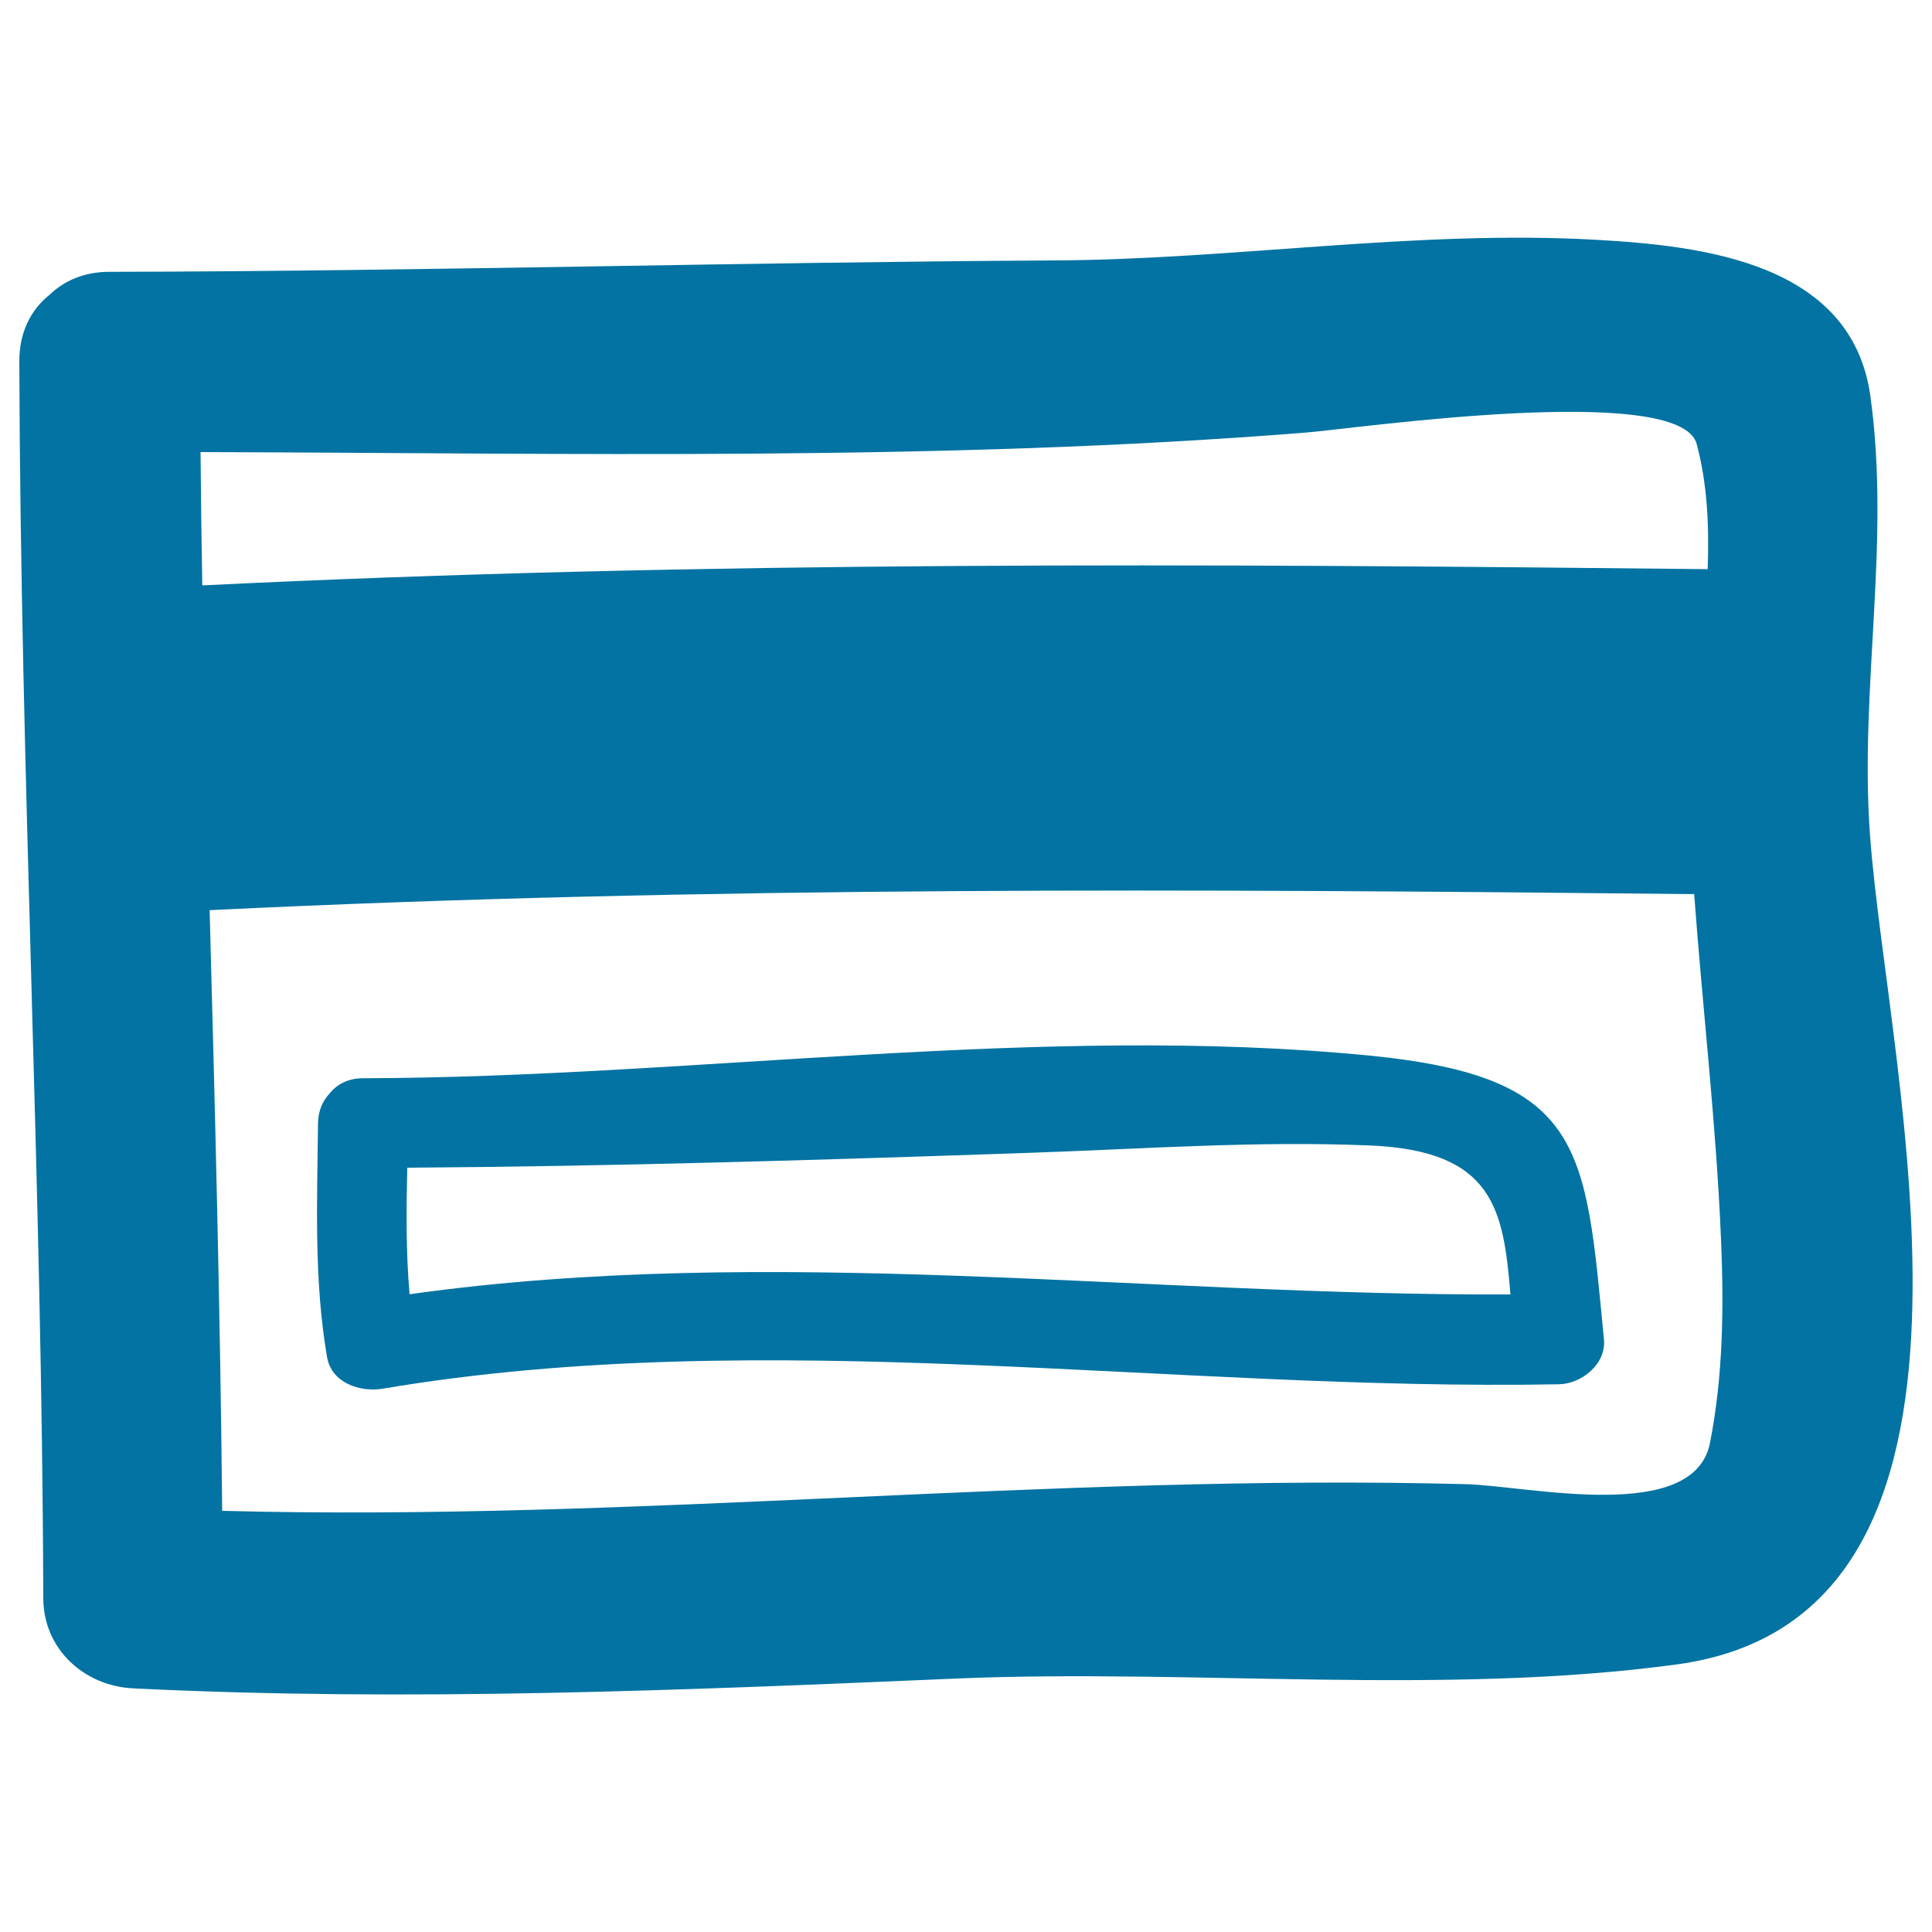
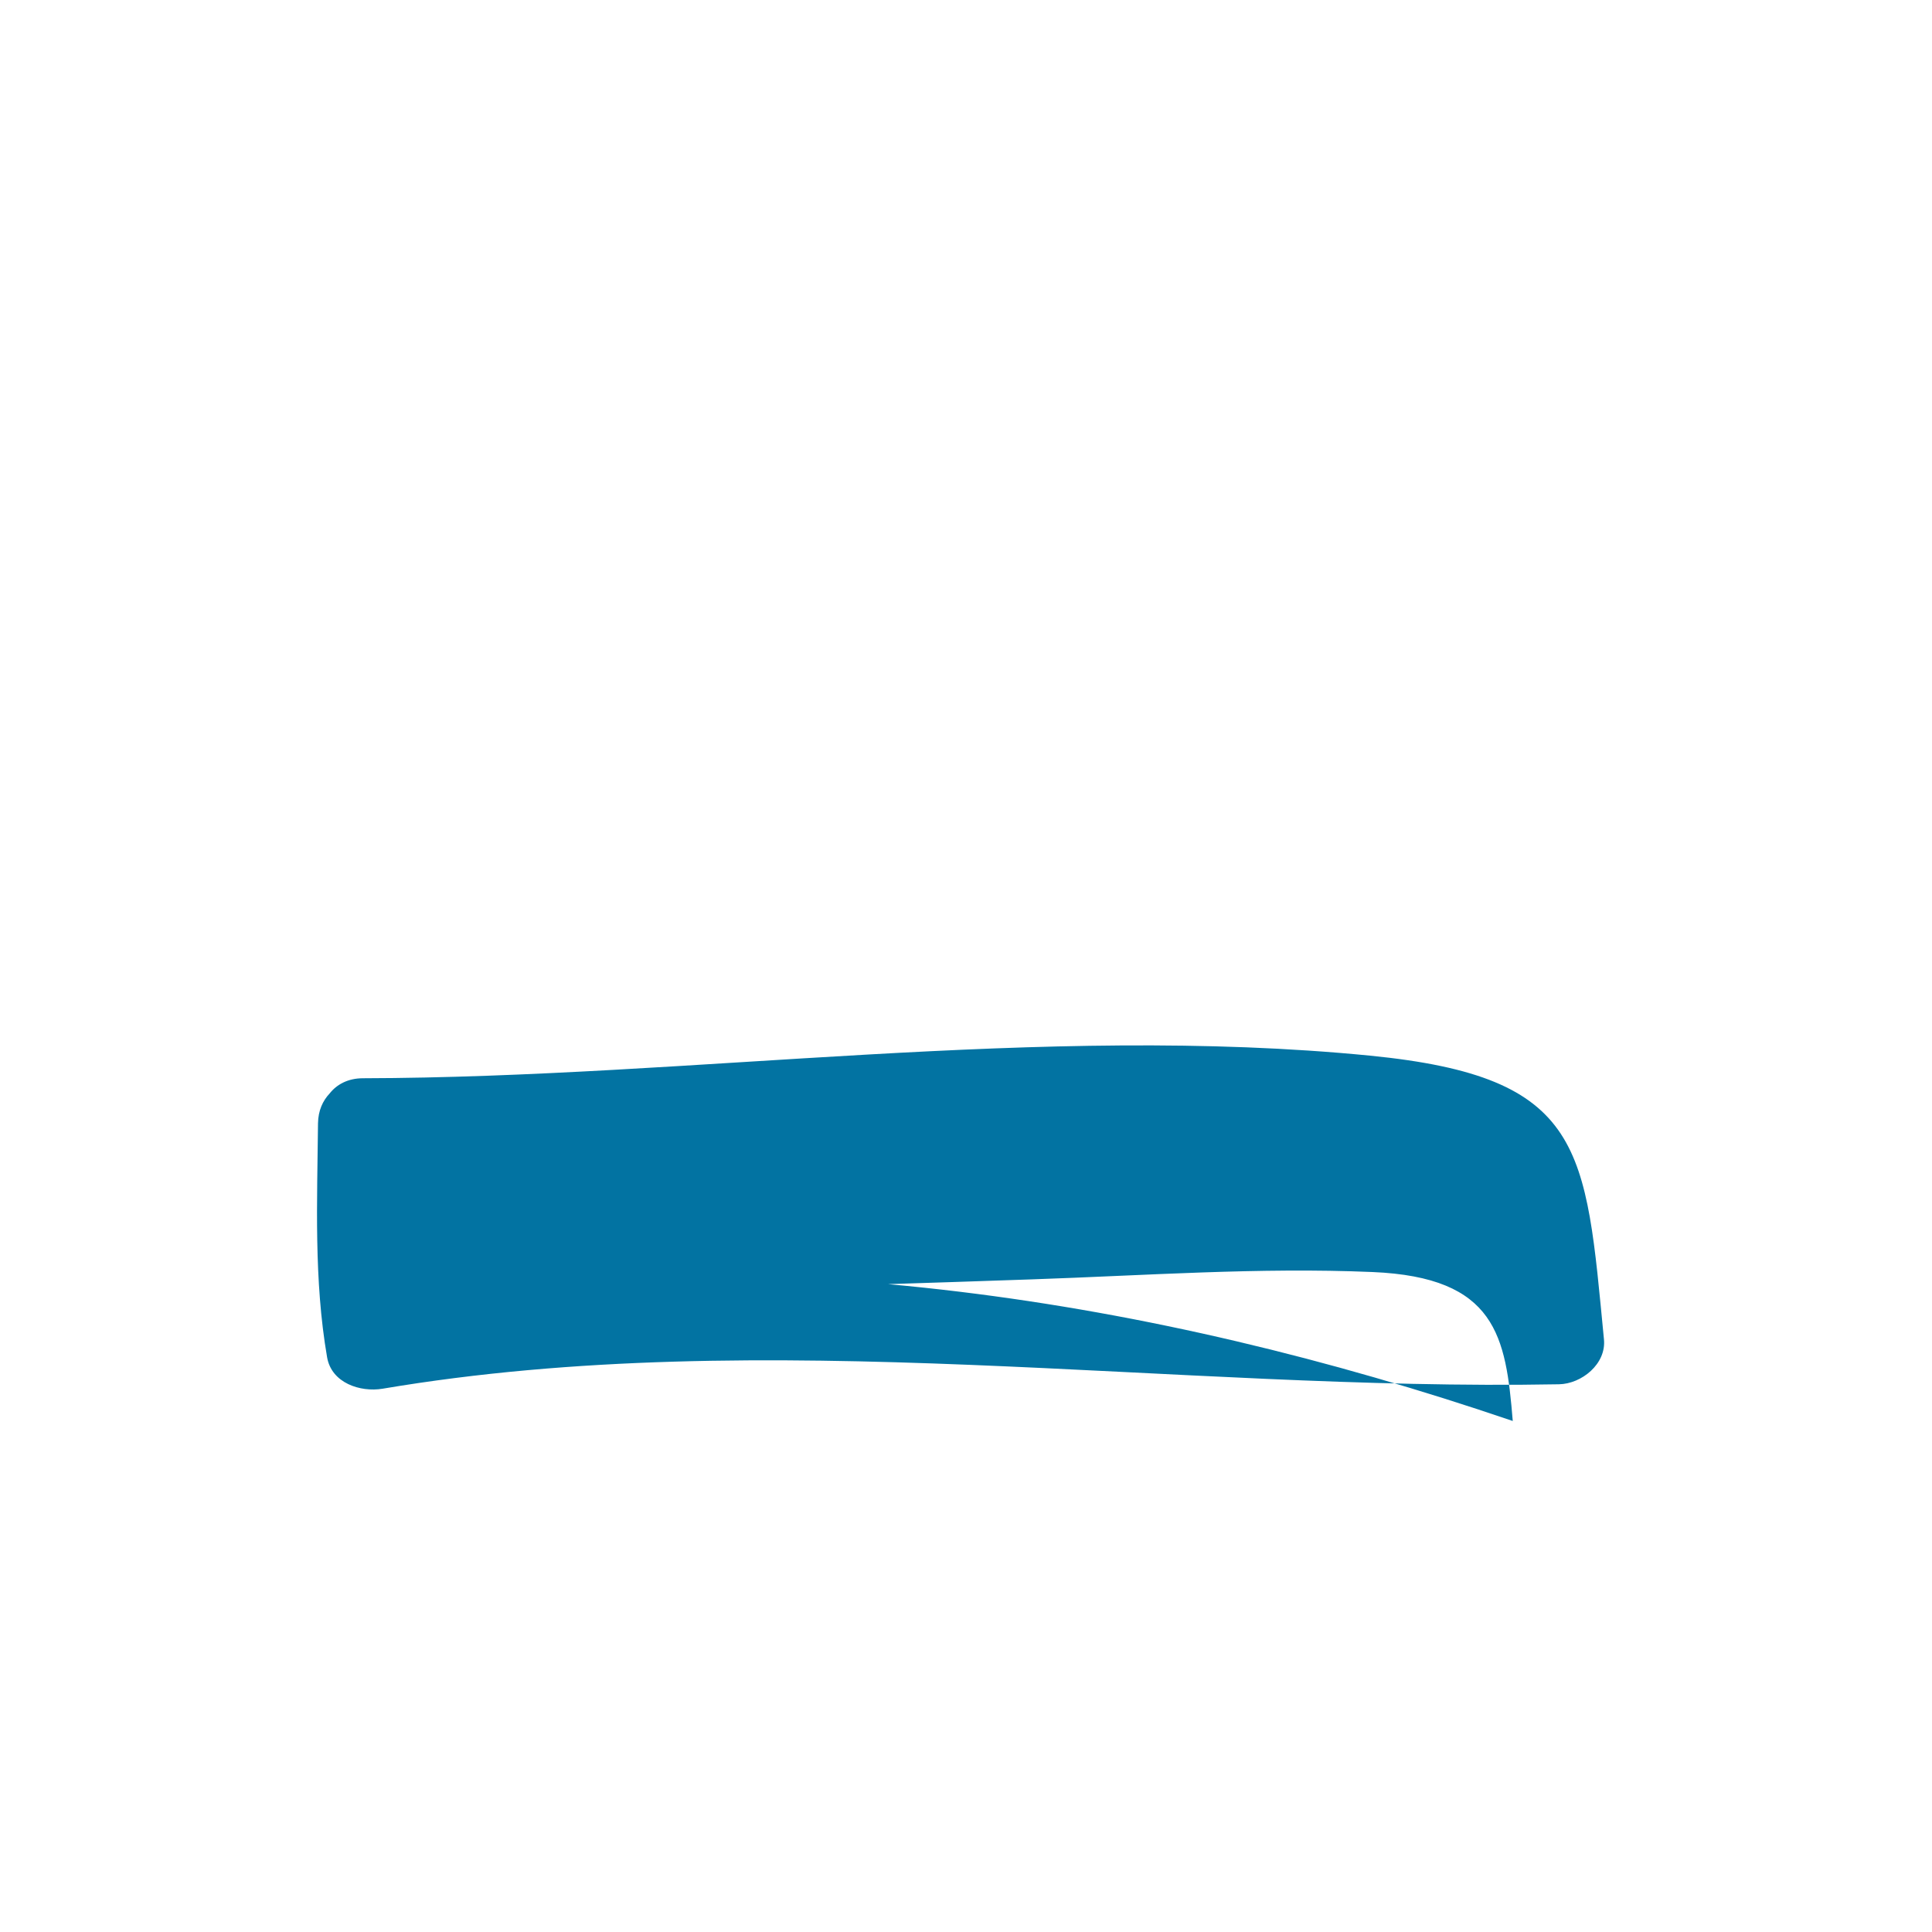
<svg xmlns="http://www.w3.org/2000/svg" viewBox="0 0 1000 1000" style="fill:#0273a2">
  <title>Draw Credit Card SVG icon</title>
  <g>
-     <path d="M69,873.9c142.2,7,284.2,1,426.3-5.1c121.6-5.1,252.6,9,372.6-7.3c182.3-24.7,108.9-306.4,100-429.4c-5.5-76,10.8-150.9,0.2-227.1c-9.6-69-86.6-77.8-142.3-80.9c-92.6-5.2-187,10.2-279.9,10.7c-163.1,0.9-326.2,5.6-489.3,5.9c-13.4,0-23.6,4.8-31.1,12c-9.3,7.5-15.6,19-15.5,34.6c0.6,213.4,11.8,426.6,12.4,640C22.5,853.6,43.6,872.7,69,873.9z M885.1,746.8c-8.3,42.3-93.7,22.3-126.4,21.4C544,762.6,329.9,787.7,115,782c-1-103.7-3.7-207.3-6.5-310.9c256-12.5,512.2-11,768.4-8.3c4.4,59.6,11.4,118.9,13.9,178.7C892.3,676.7,891.9,712.2,885.1,746.8z M675.9,223.9c26-2.1,193.6-26.4,202.3,5.9c5.5,20.5,6.5,42.4,5.7,64.8c-259.8-2.8-519.6-4.4-779.2,8.4c-0.4-23-0.7-46-0.9-69C293.8,234.5,487.1,239,675.9,223.9z" />
-     <path d="M709.1,546.4c-169.5-16.7-350.5,11.3-521.2,11.7c-7.8,0-13.6,3.2-17.3,7.9c-3.5,3.7-5.9,8.8-6,15.4c-0.4,40.5-2.2,81.1,4.7,121.1c2.3,13.4,17.2,18.2,28.7,16.3c198.9-33.6,408.4,1.4,608.9-2.3c11.7-0.2,24.6-10.5,23.3-23.3C820.6,594.2,820.5,557.4,709.1,546.4z M212,669.9c-1.9-21.7-1.7-43.7-1.2-65.5c107.4-0.7,214.7-4,322.1-7.7c58.7-2,117.6-6.3,176.3-3.8c64.1,2.7,69,33.3,72.6,77.1C593.2,670.8,399.2,643.6,212,669.9z" />
+     <path d="M709.1,546.4c-169.5-16.7-350.5,11.3-521.2,11.7c-7.8,0-13.6,3.2-17.3,7.9c-3.5,3.7-5.9,8.8-6,15.4c-0.4,40.5-2.2,81.1,4.7,121.1c2.3,13.4,17.2,18.2,28.7,16.3c198.9-33.6,408.4,1.4,608.9-2.3c11.7-0.2,24.6-10.5,23.3-23.3C820.6,594.2,820.5,557.4,709.1,546.4z M212,669.9c107.4-0.7,214.7-4,322.1-7.7c58.7-2,117.6-6.3,176.3-3.8c64.1,2.7,69,33.3,72.6,77.1C593.2,670.8,399.2,643.6,212,669.9z" />
  </g>
</svg>